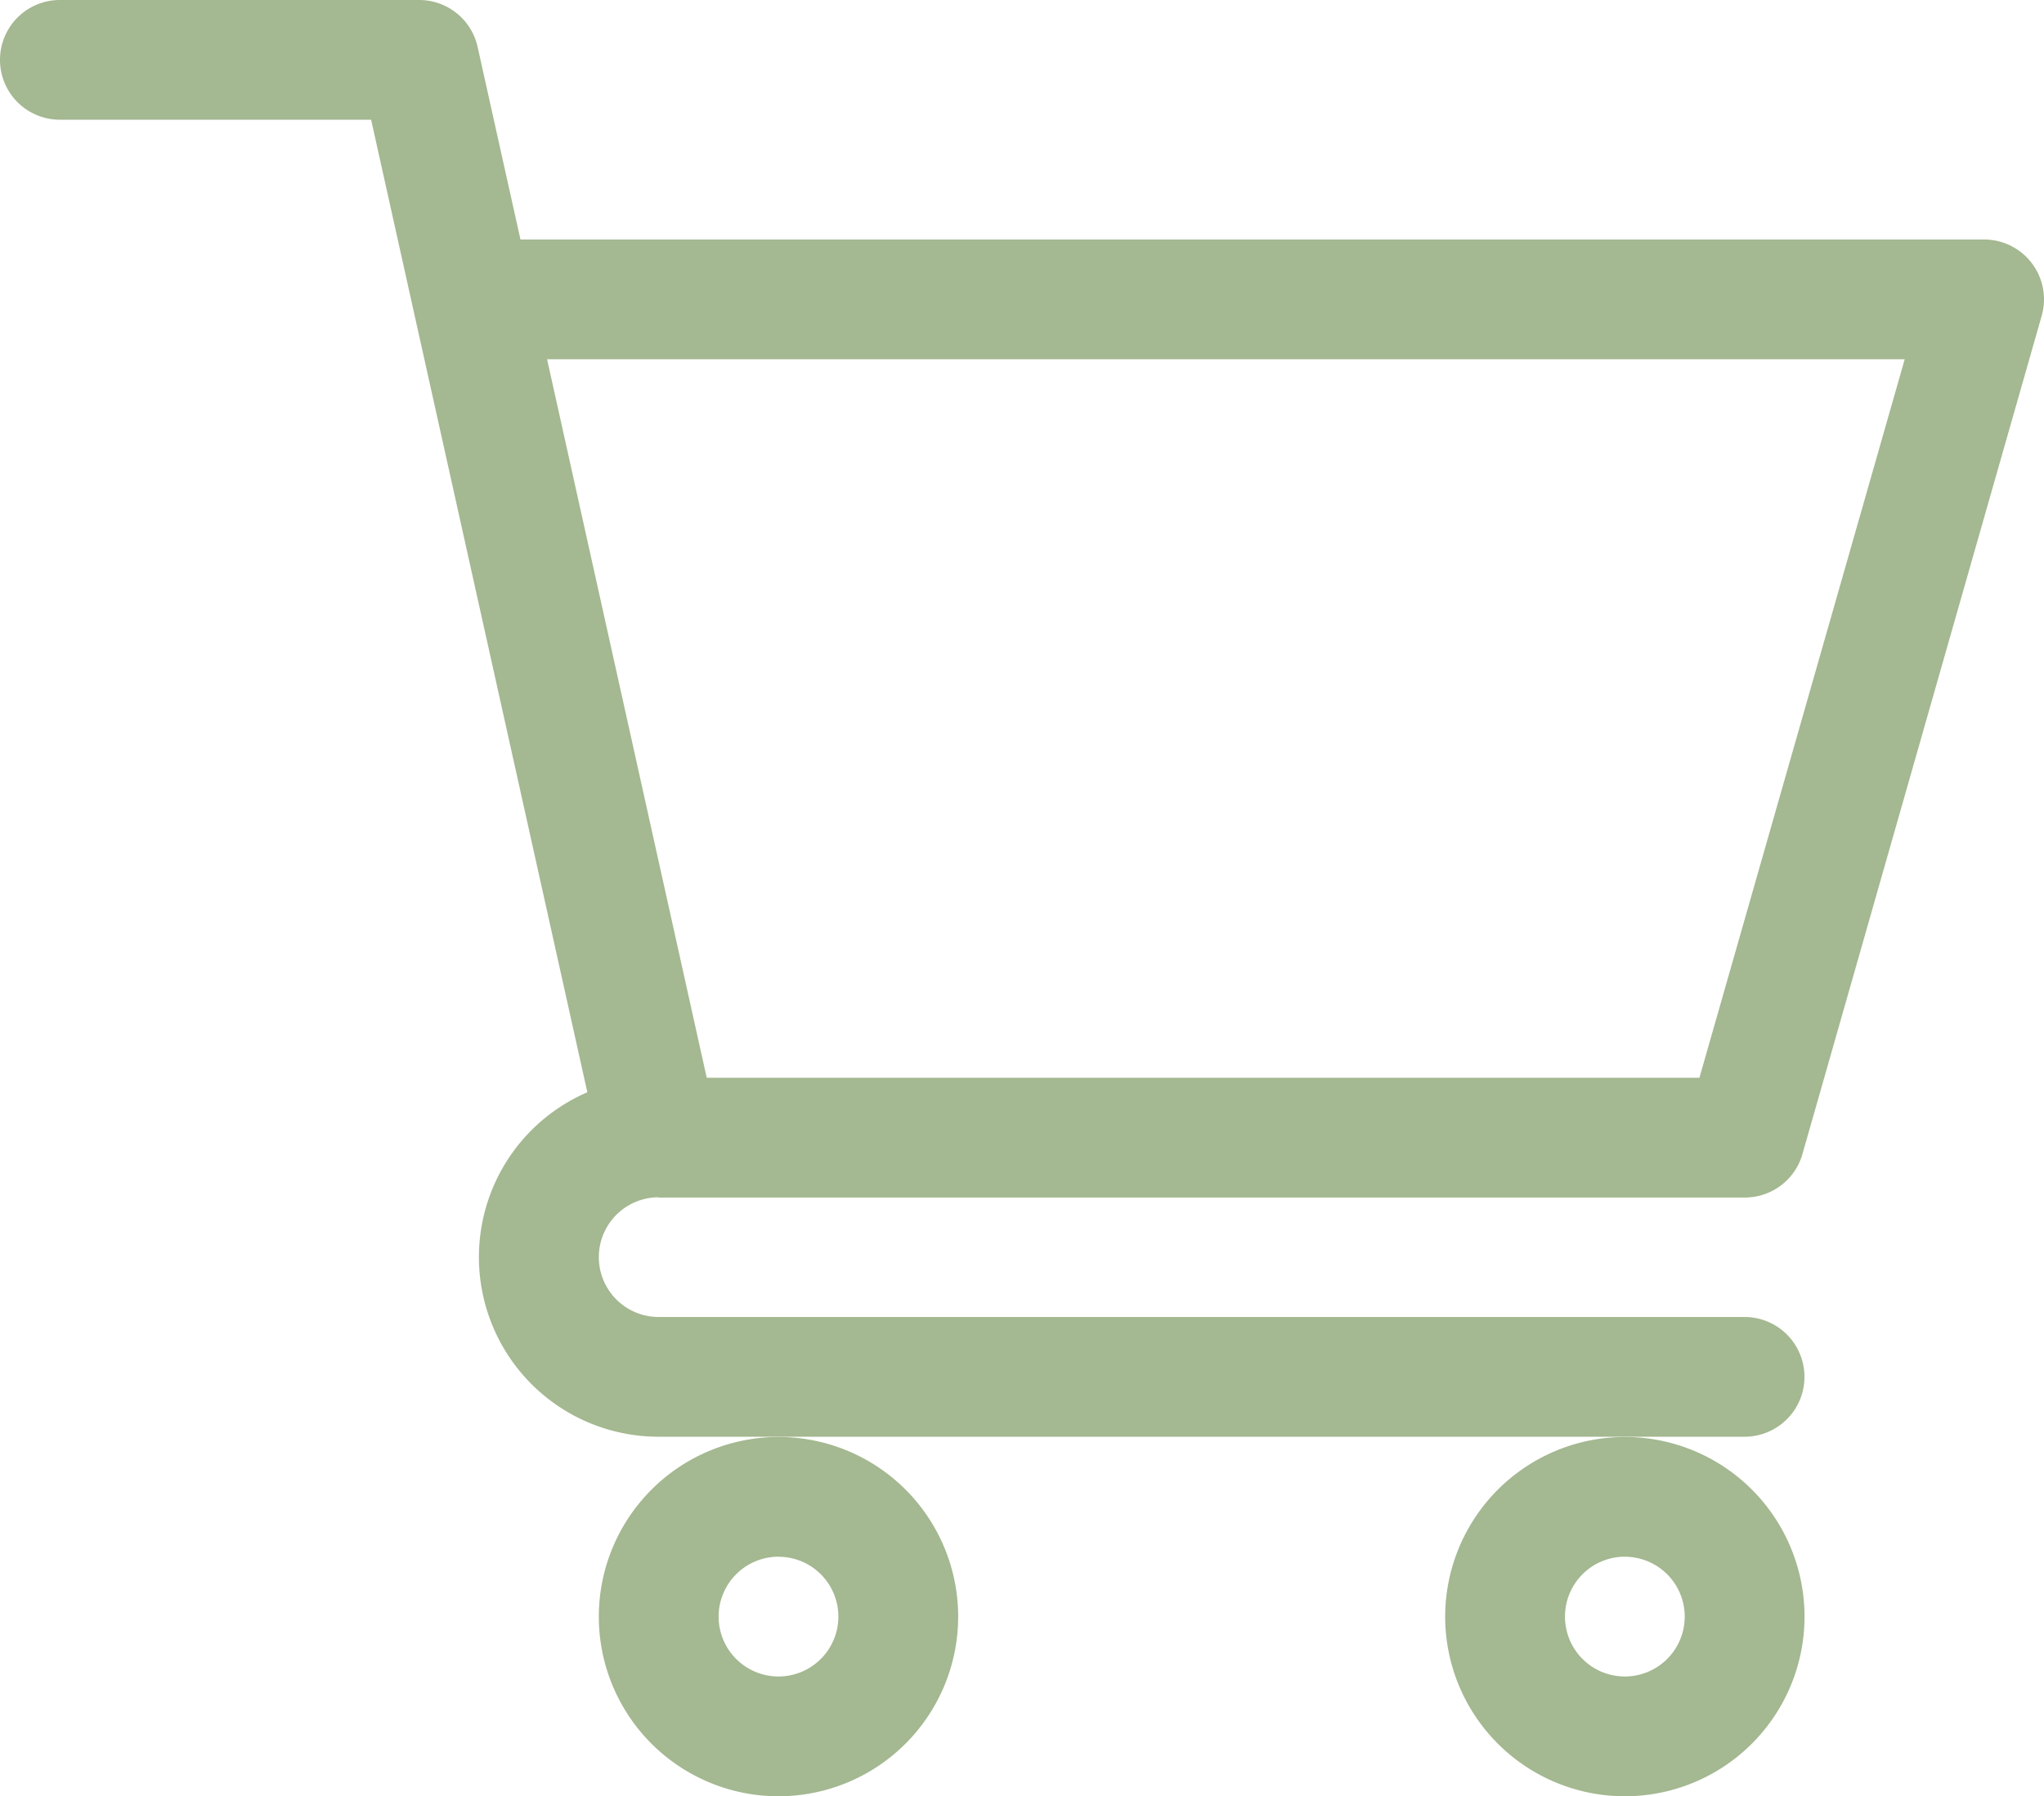
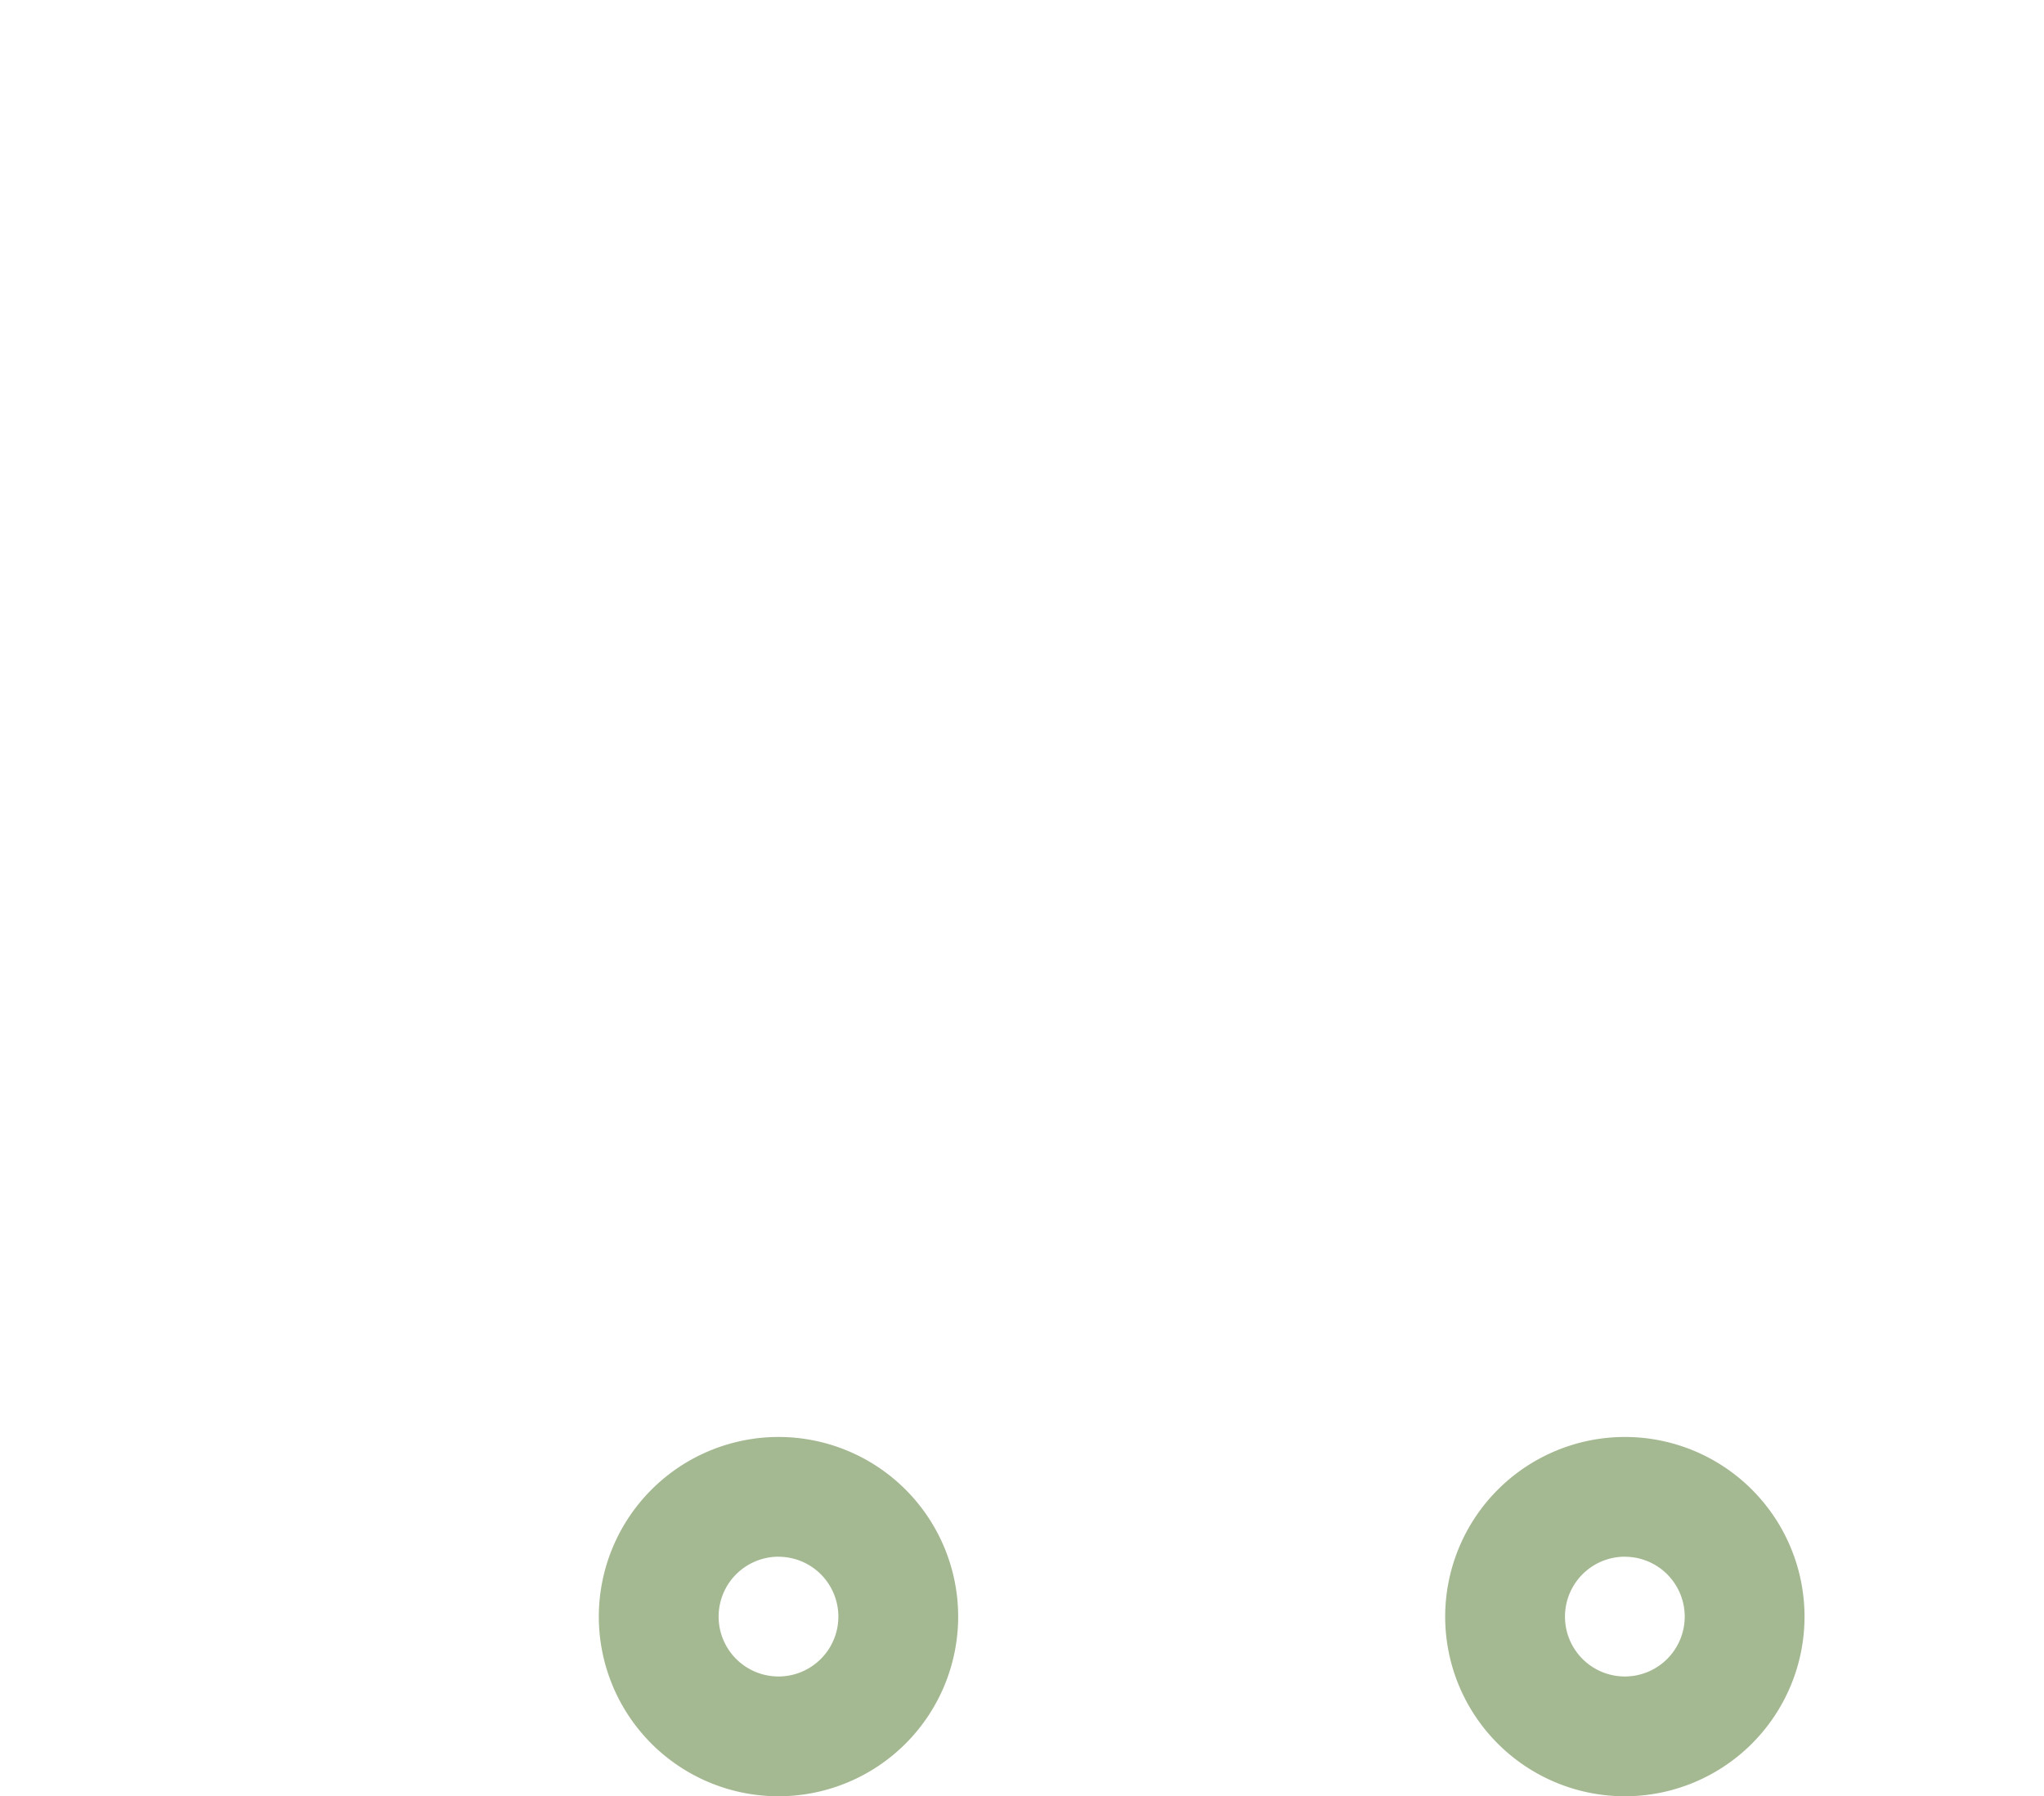
<svg xmlns="http://www.w3.org/2000/svg" width="33.492" height="29.437" viewBox="0 0 33.492 29.437">
  <g id="supermarket" transform="translate(0 0)">
-     <path id="Path_287" data-name="Path 287" d="M10.791,19.625h17.8a.981.981,0,0,0,.943-.712L33.454,5.176a.981.981,0,0,0-.943-1.251H8.528L7.826.769A.981.981,0,0,0,6.868,0H.981a.981.981,0,1,0,0,1.962h5.1L9.624,17.9a2.943,2.943,0,0,0,1.169,5.645H28.586a.981.981,0,0,0,0-1.962H10.793a.981.981,0,0,1,0-1.962ZM31.21,5.887,27.846,17.662H11.58L8.964,5.887Zm0,0" fill="#a4b891" />
    <path id="Path_288" data-name="Path 288" d="M150,362.944A2.944,2.944,0,1,0,152.944,360,2.947,2.947,0,0,0,150,362.944Zm2.944-.981a.981.981,0,1,1-.981.981A.982.982,0,0,1,152.944,361.962Zm0,0" transform="translate(-140.188 -336.451)" fill="#a4b891" />
    <path id="Path_289" data-name="Path 289" d="M362,362.944A2.944,2.944,0,1,0,364.944,360,2.947,2.947,0,0,0,362,362.944Zm2.944-.981a.981.981,0,1,1-.981.981A.982.982,0,0,1,364.944,361.962Zm0,0" transform="translate(-338.32 -336.451)" fill="#a4b891" />
  </g>
</svg>